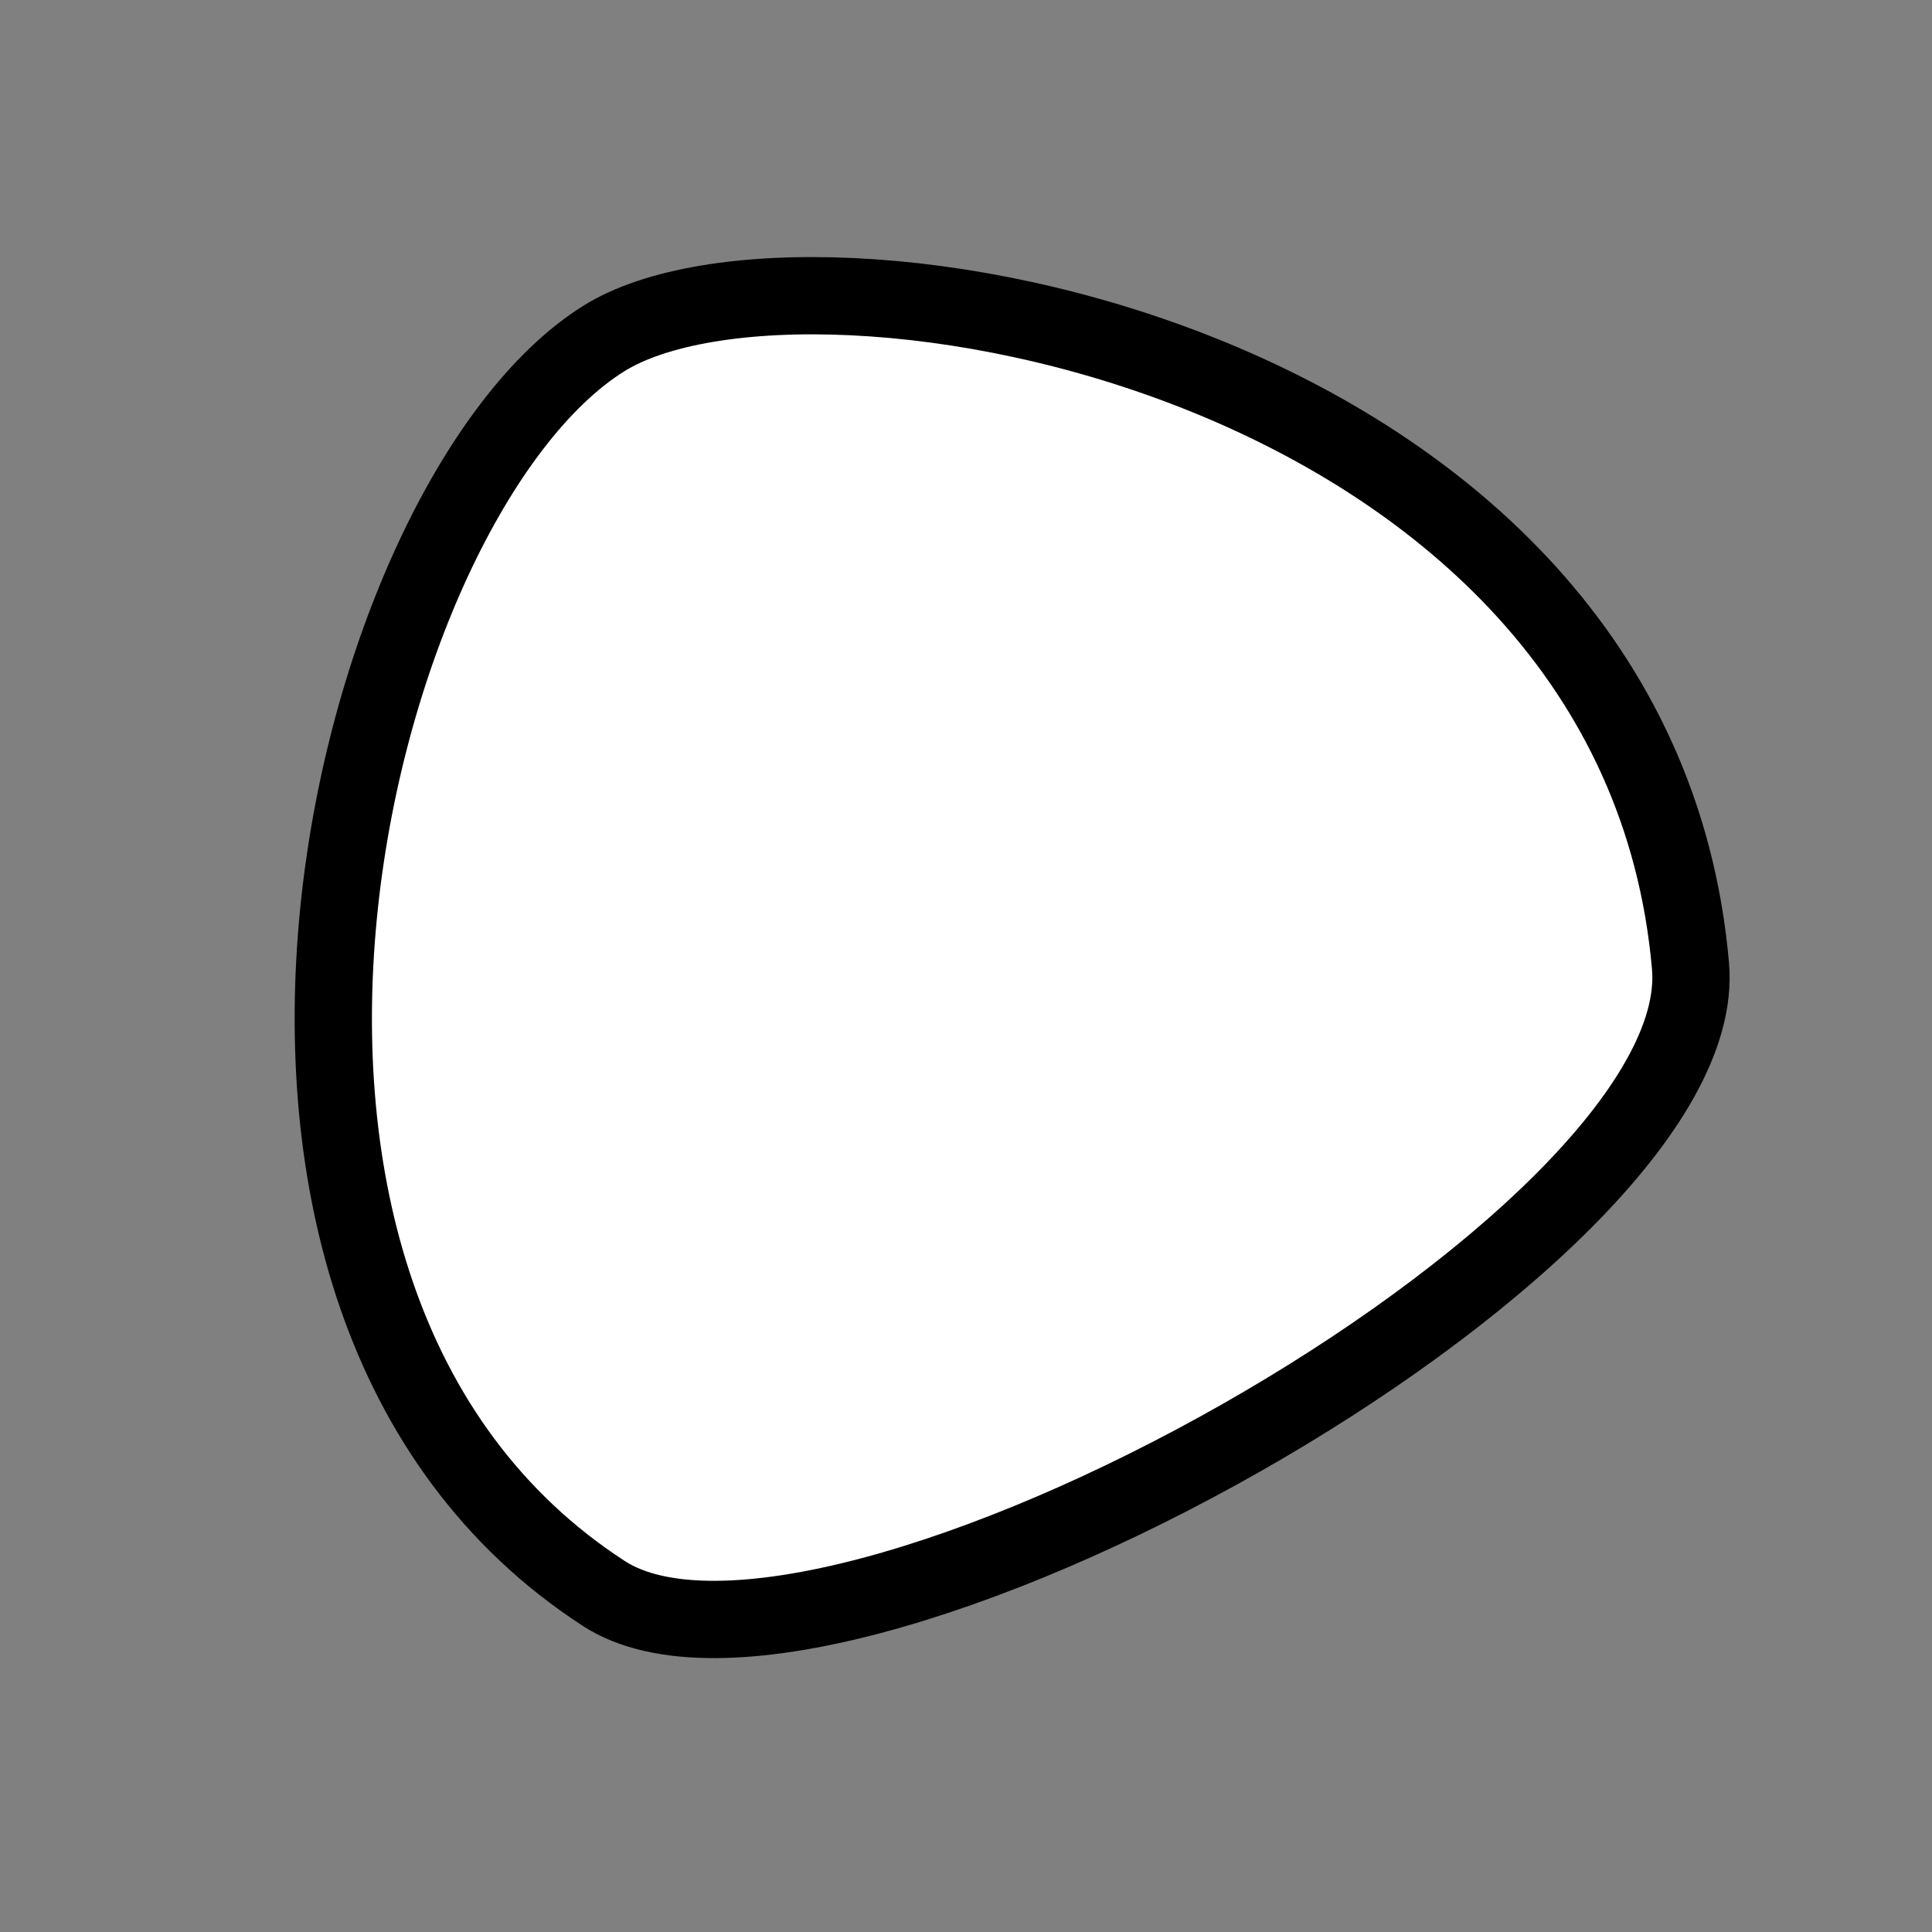
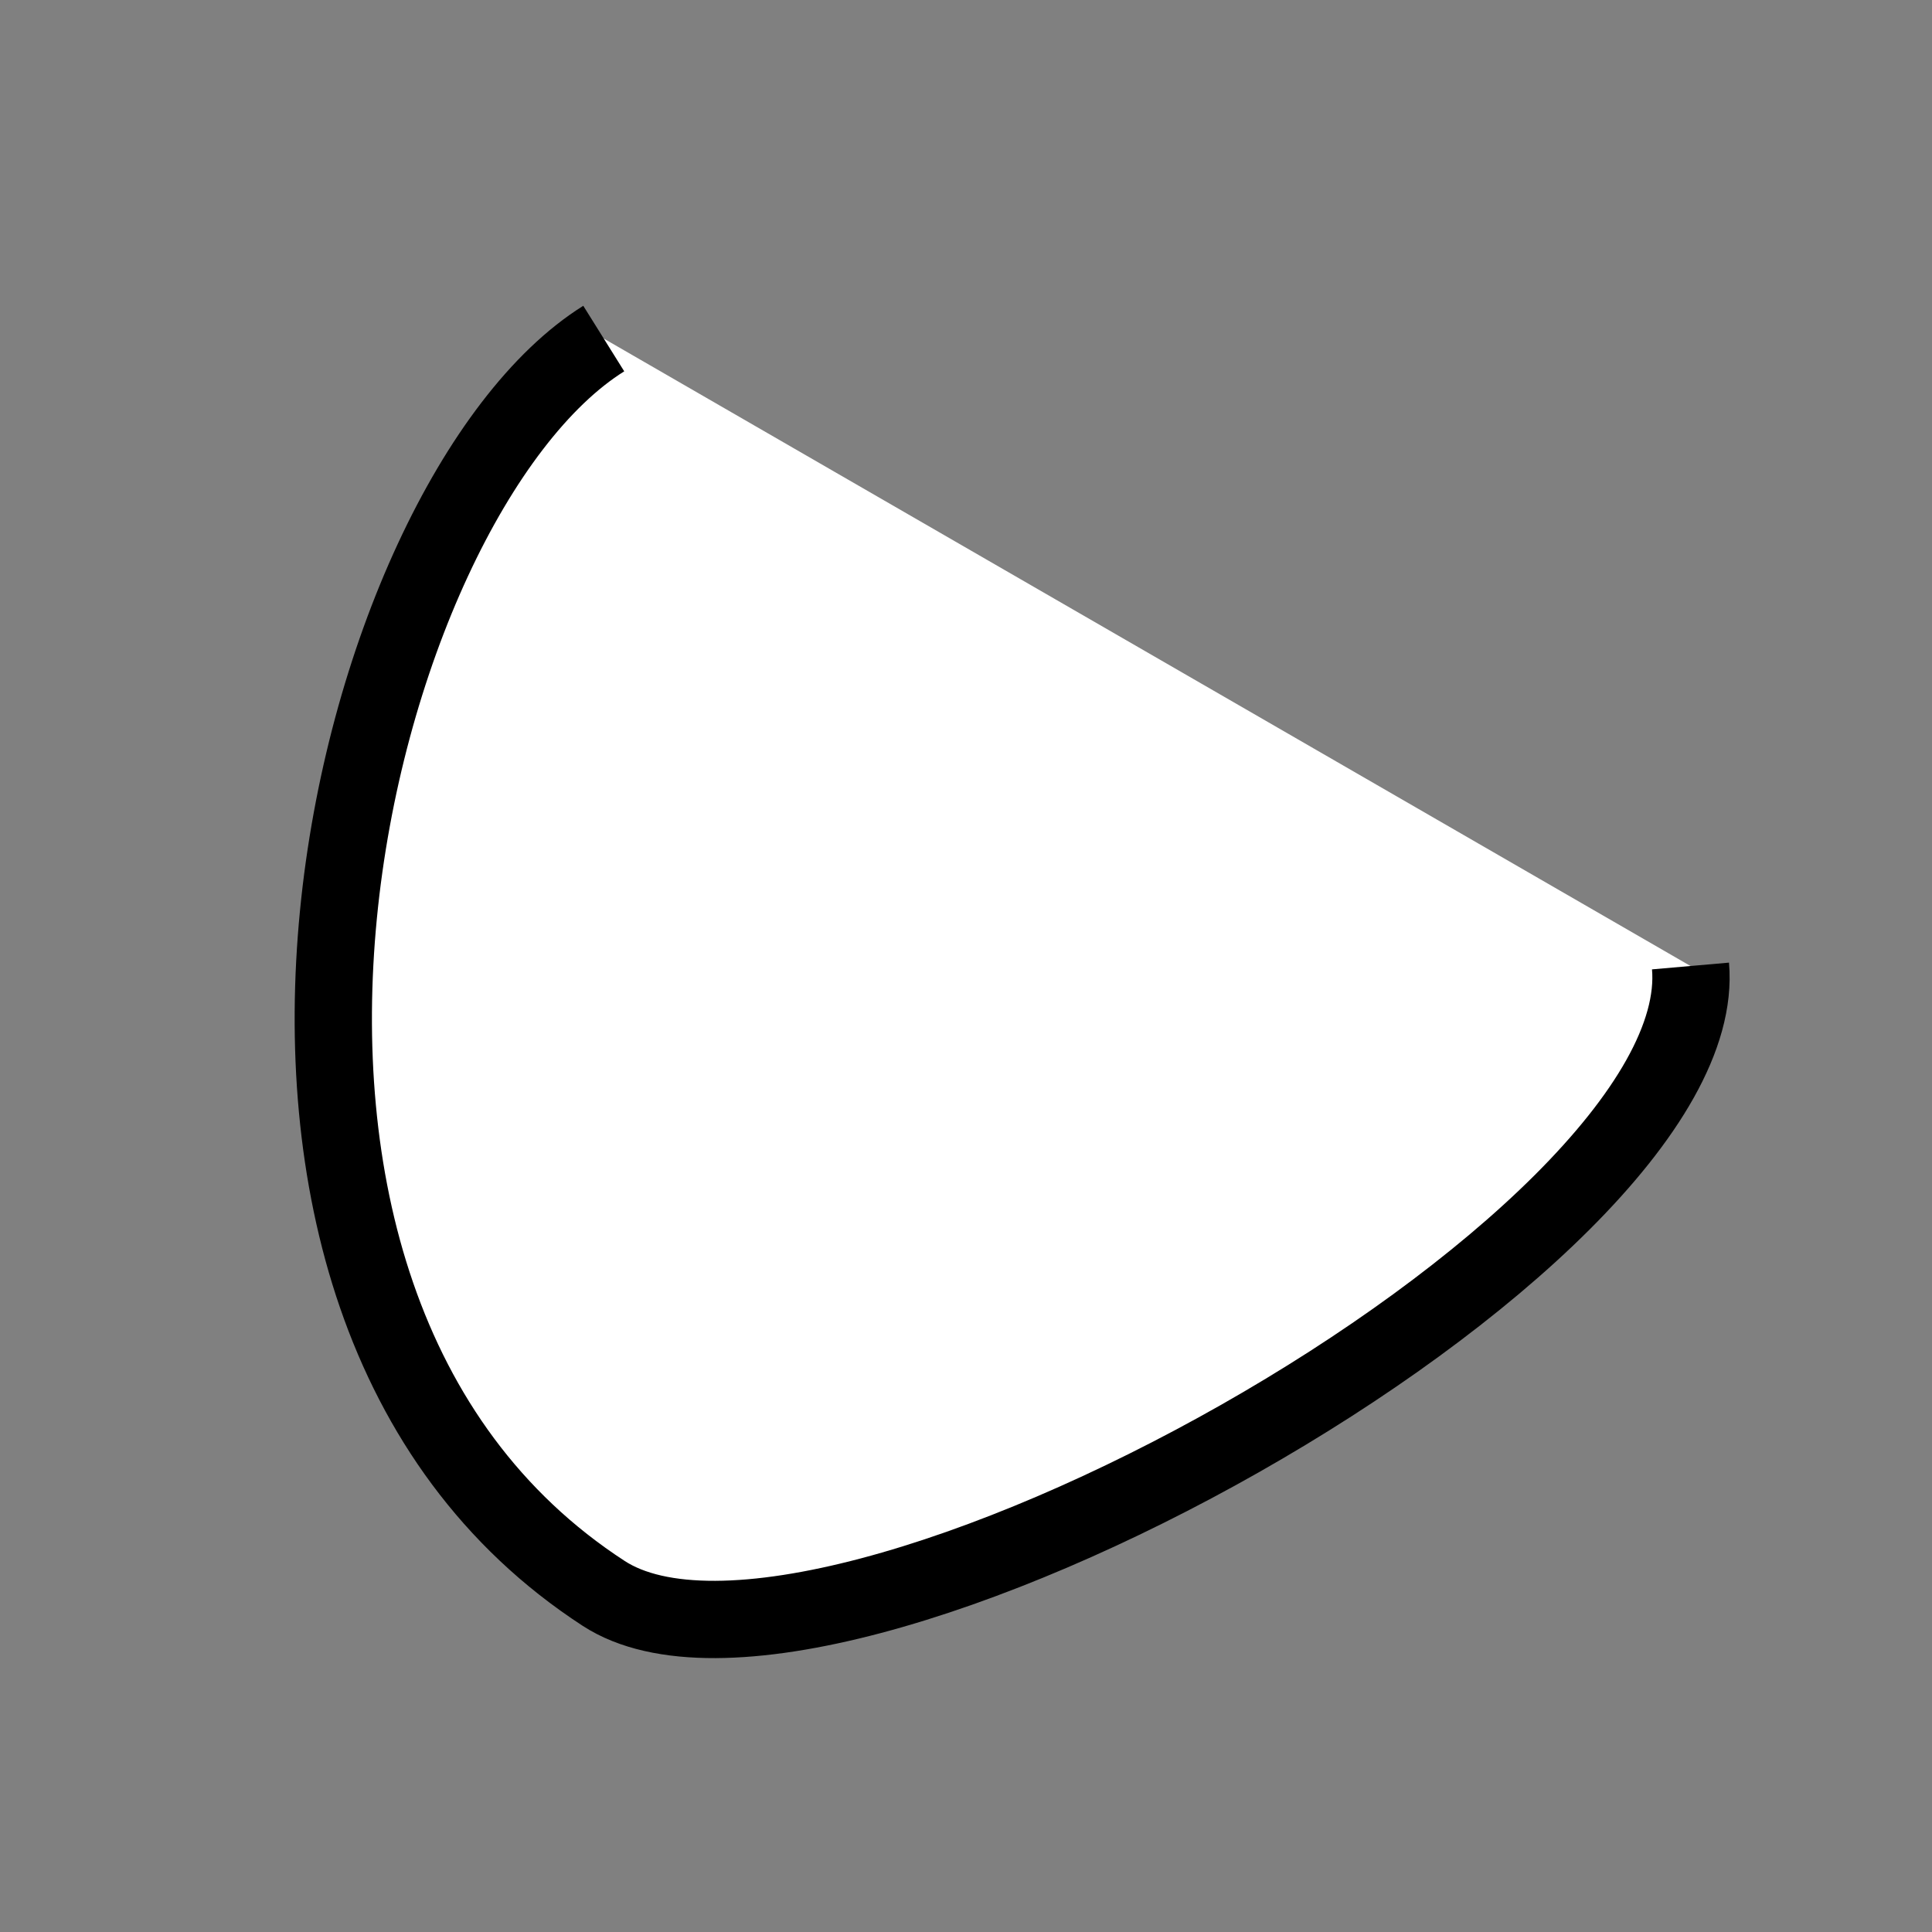
<svg xmlns="http://www.w3.org/2000/svg" version="1.1" viewBox="0 0 400 400" width="400" height="400">
  <rect x="0" y="0" width="400" height="400" fill="#808080" stroke="none" />
  <style type="text/css">
circle,
.bezier{
	stroke:#000000;
	fill:#fff;
	stroke-width:16;
}
</style>
  <g>
-     <path id="bezier" d="M350,200C355.06,257.78 171.13,359.86 125,329.904C31.07,268.9 72.42,102.95 125,70.096C167.4,43.6 338.93,73.48 350,200" class="bezier" />
+     <path id="bezier" d="M350,200C355.06,257.78 171.13,359.86 125,329.904C31.07,268.9 72.42,102.95 125,70.096" class="bezier" />
  </g>
</svg>